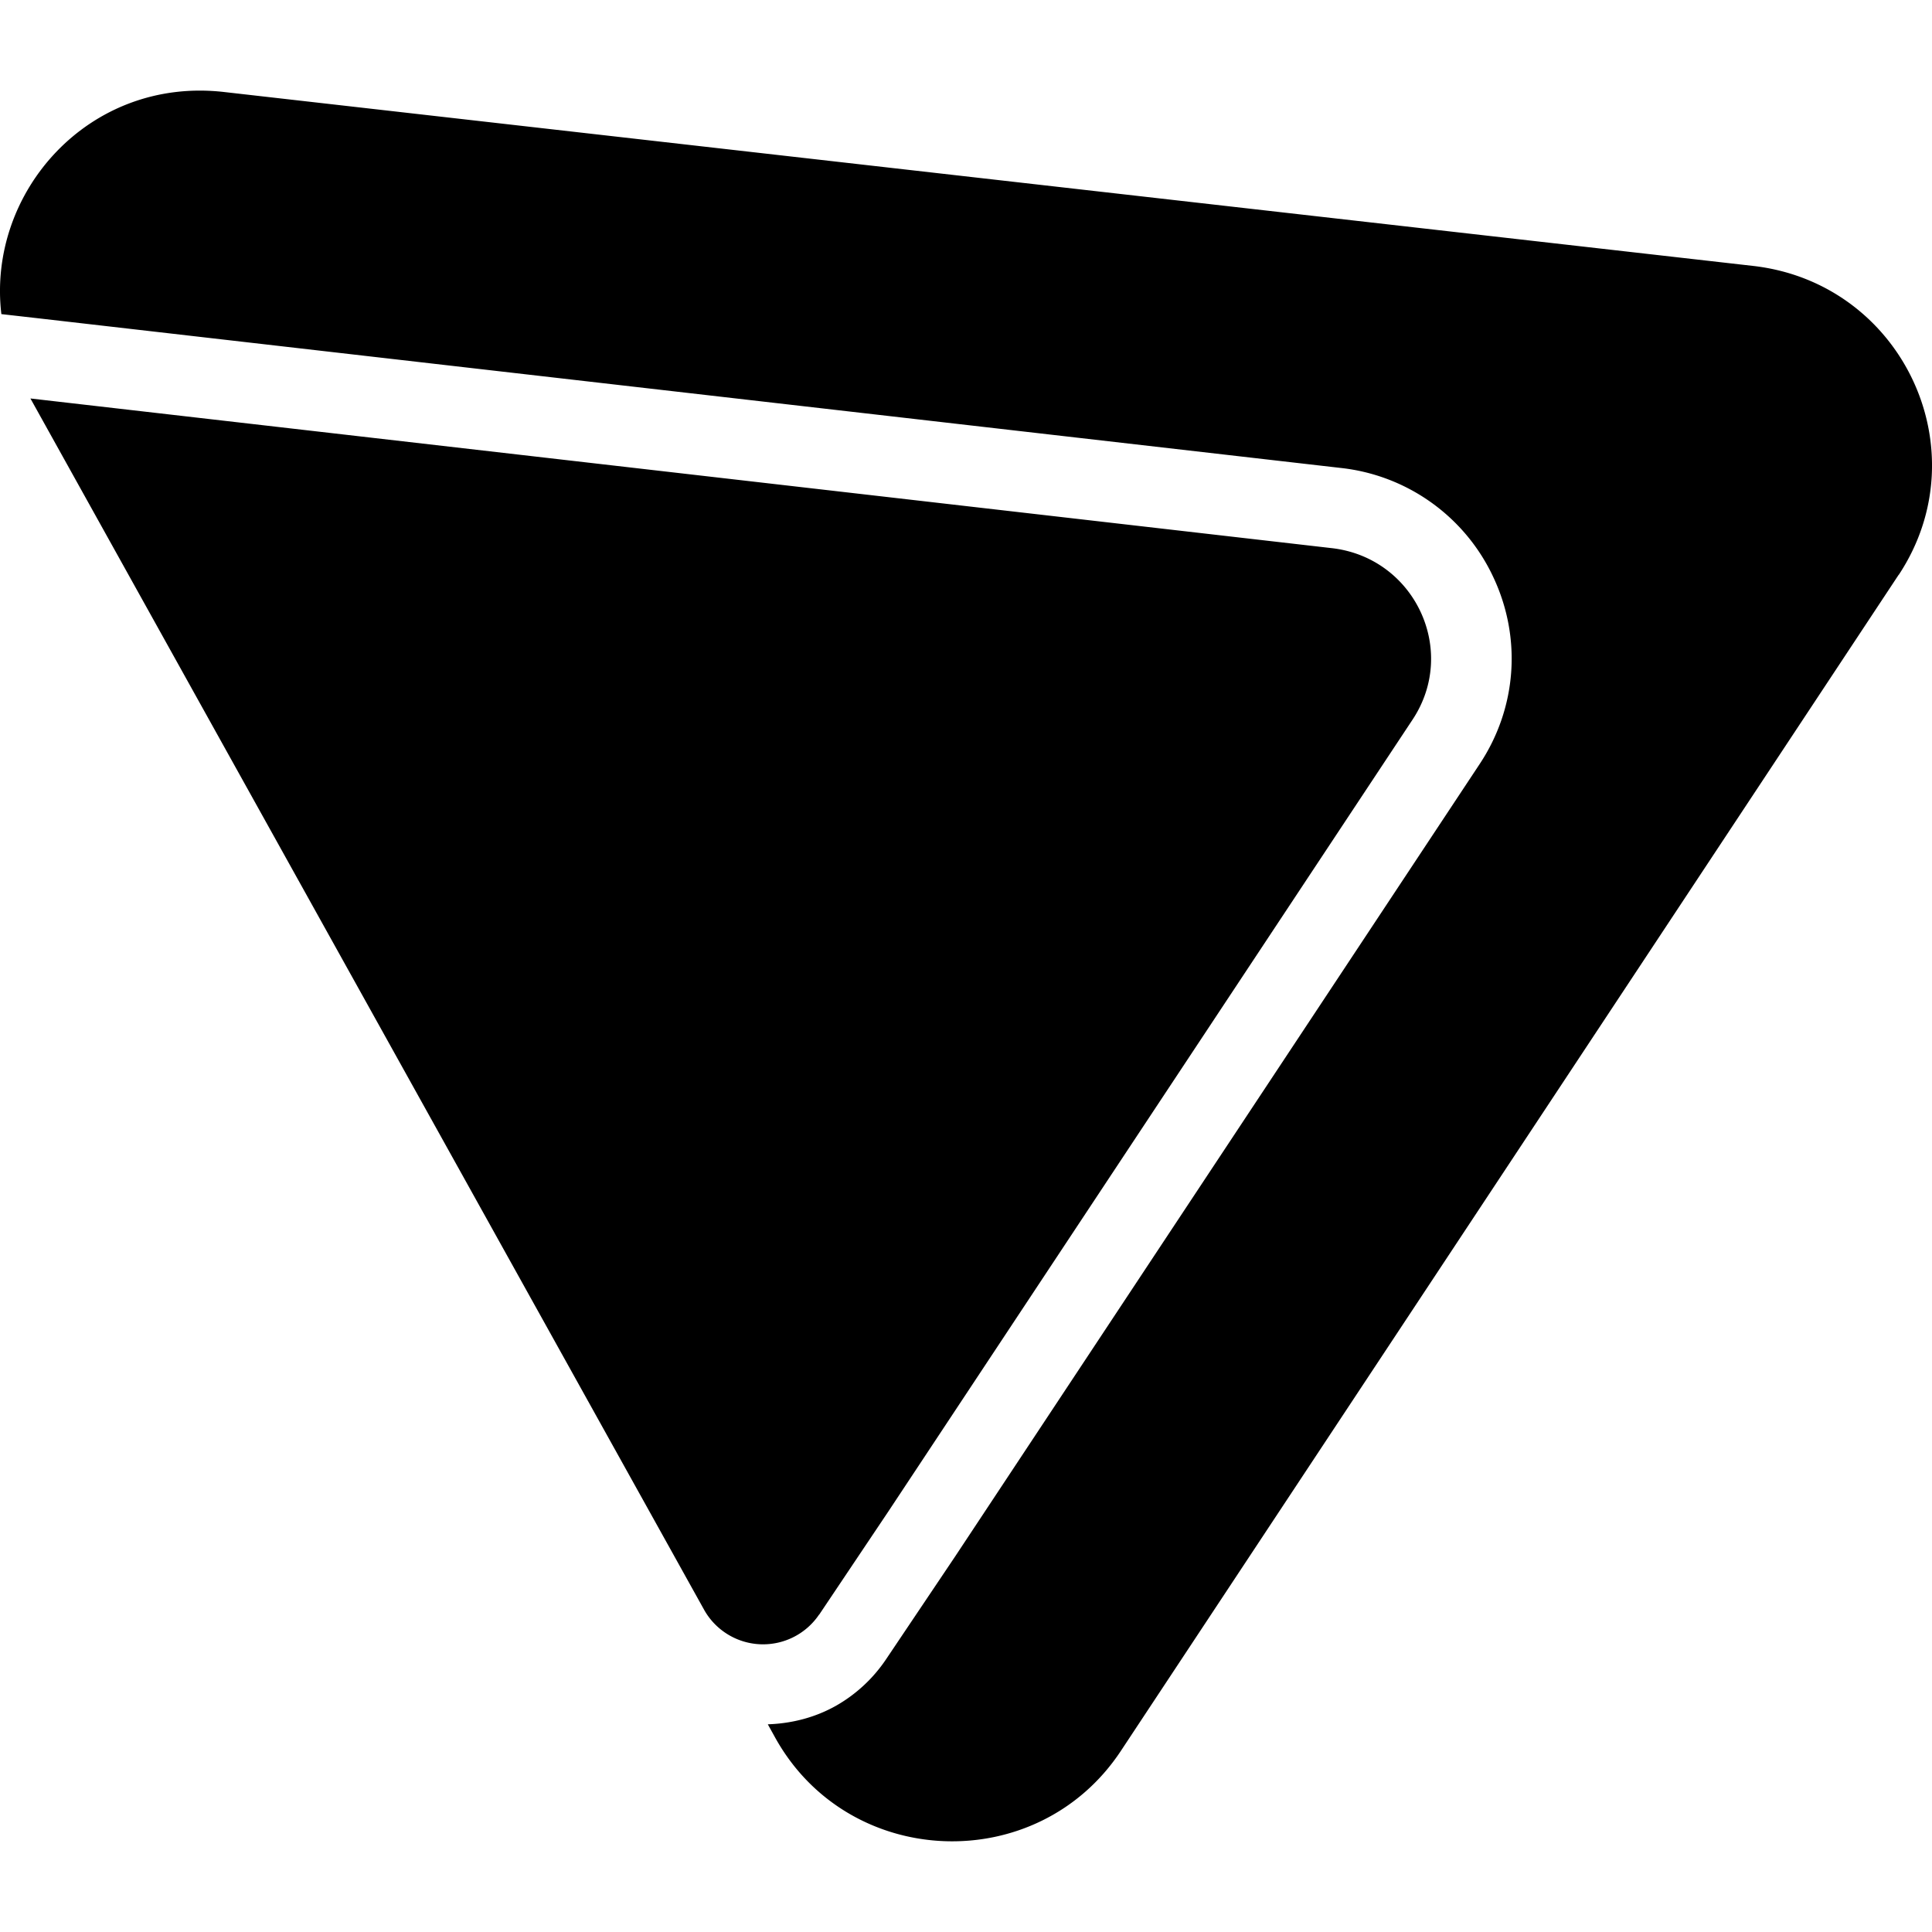
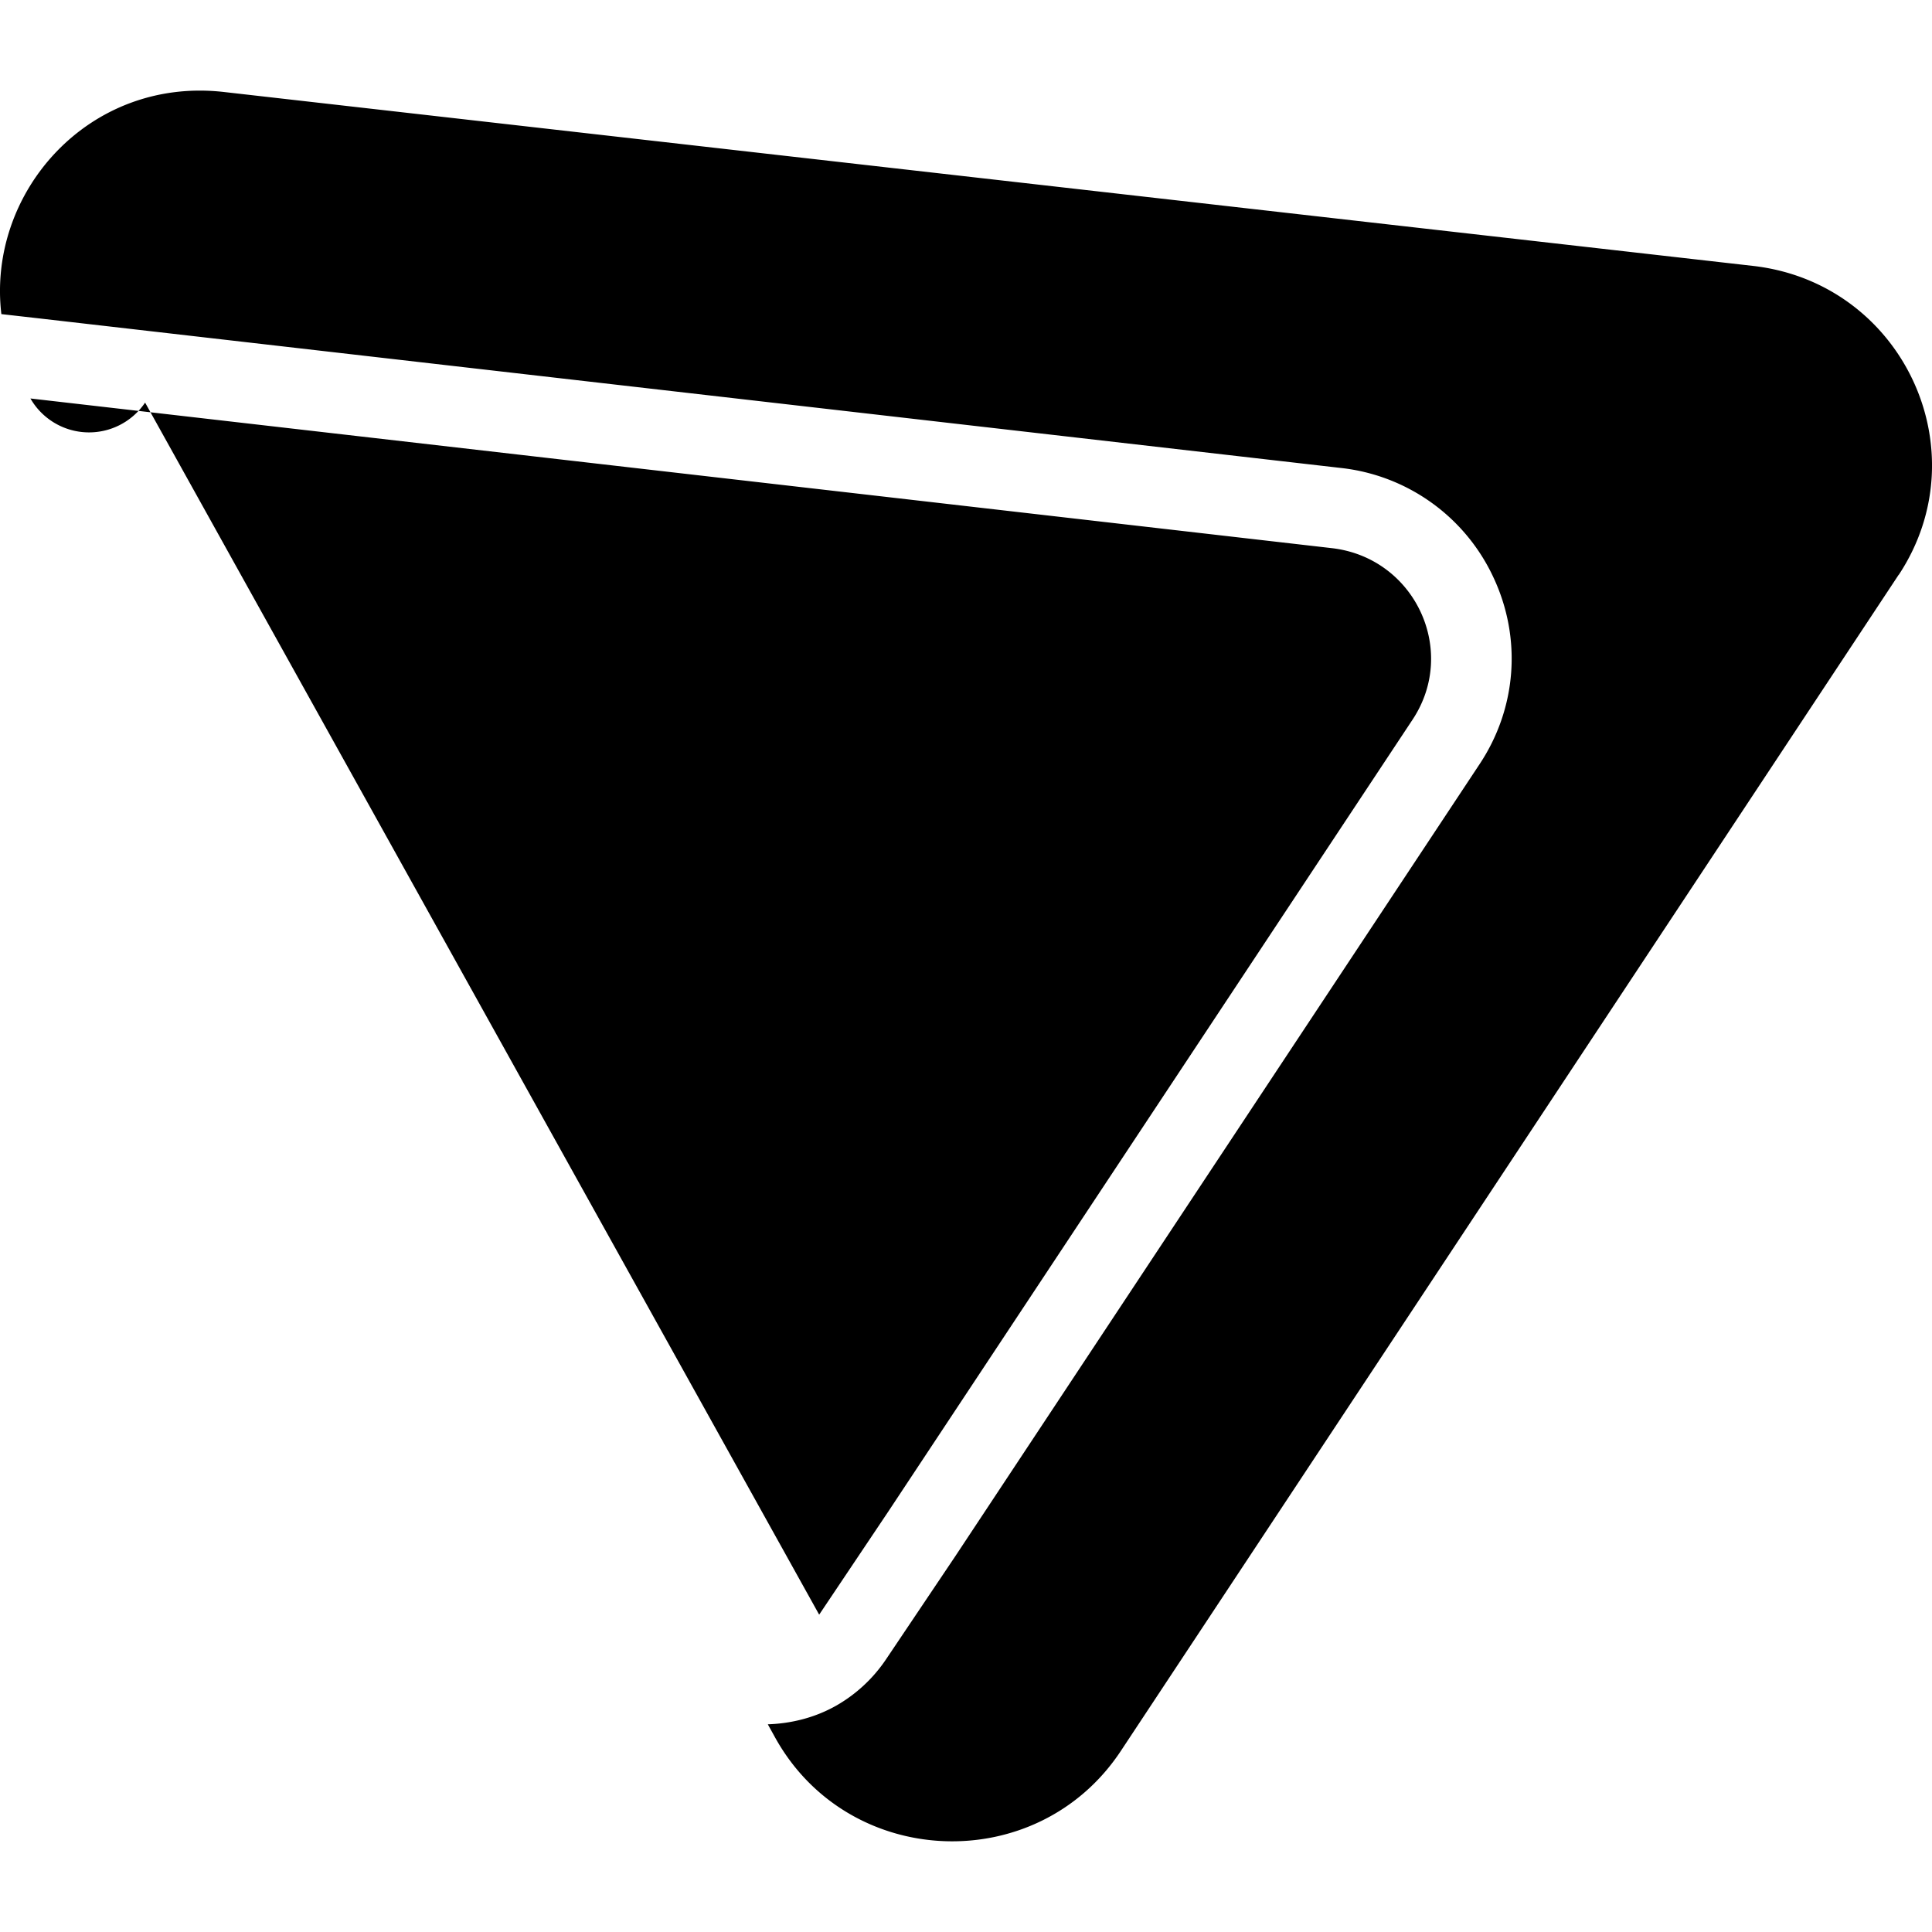
<svg xmlns="http://www.w3.org/2000/svg" fill="#000" role="img" viewBox="0 0 24 24">
  <title>Proton VPN</title>
-   <path d="m10.176 20.058.858-1.28 6.513-9.838c.57-.86.026-2.014-1.005-2.131L.378 4.95l8.373 15.055a.84.84 0 0 0 1.424.052h.001zM23.586 7.14l-9.662 14.61c-1.036 1.567-3.38 1.478-4.293-.162l-.093-.168c.3-.01.594-.086.855-.235a1.85 1.85 0 0 0 .612-.57l.86-1.28 6.516-9.844c.46-.694.525-1.56.173-2.314a2.375 2.375 0 0 0-1.899-1.364L.493 3.956l-.476-.054C-.163 2.392 1.101.95 2.784 1.143l18.991 2.16c1.856.21 2.835 2.289 1.812 3.838z" />
+   <path d="m10.176 20.058.858-1.28 6.513-9.838c.57-.86.026-2.014-1.005-2.131L.378 4.95a.84.84 0 0 0 1.424.052h.001zM23.586 7.14l-9.662 14.61c-1.036 1.567-3.38 1.478-4.293-.162l-.093-.168c.3-.01.594-.086.855-.235a1.85 1.85 0 0 0 .612-.57l.86-1.28 6.516-9.844c.46-.694.525-1.56.173-2.314a2.375 2.375 0 0 0-1.899-1.364L.493 3.956l-.476-.054C-.163 2.392 1.101.95 2.784 1.143l18.991 2.16c1.856.21 2.835 2.289 1.812 3.838z" />
</svg>